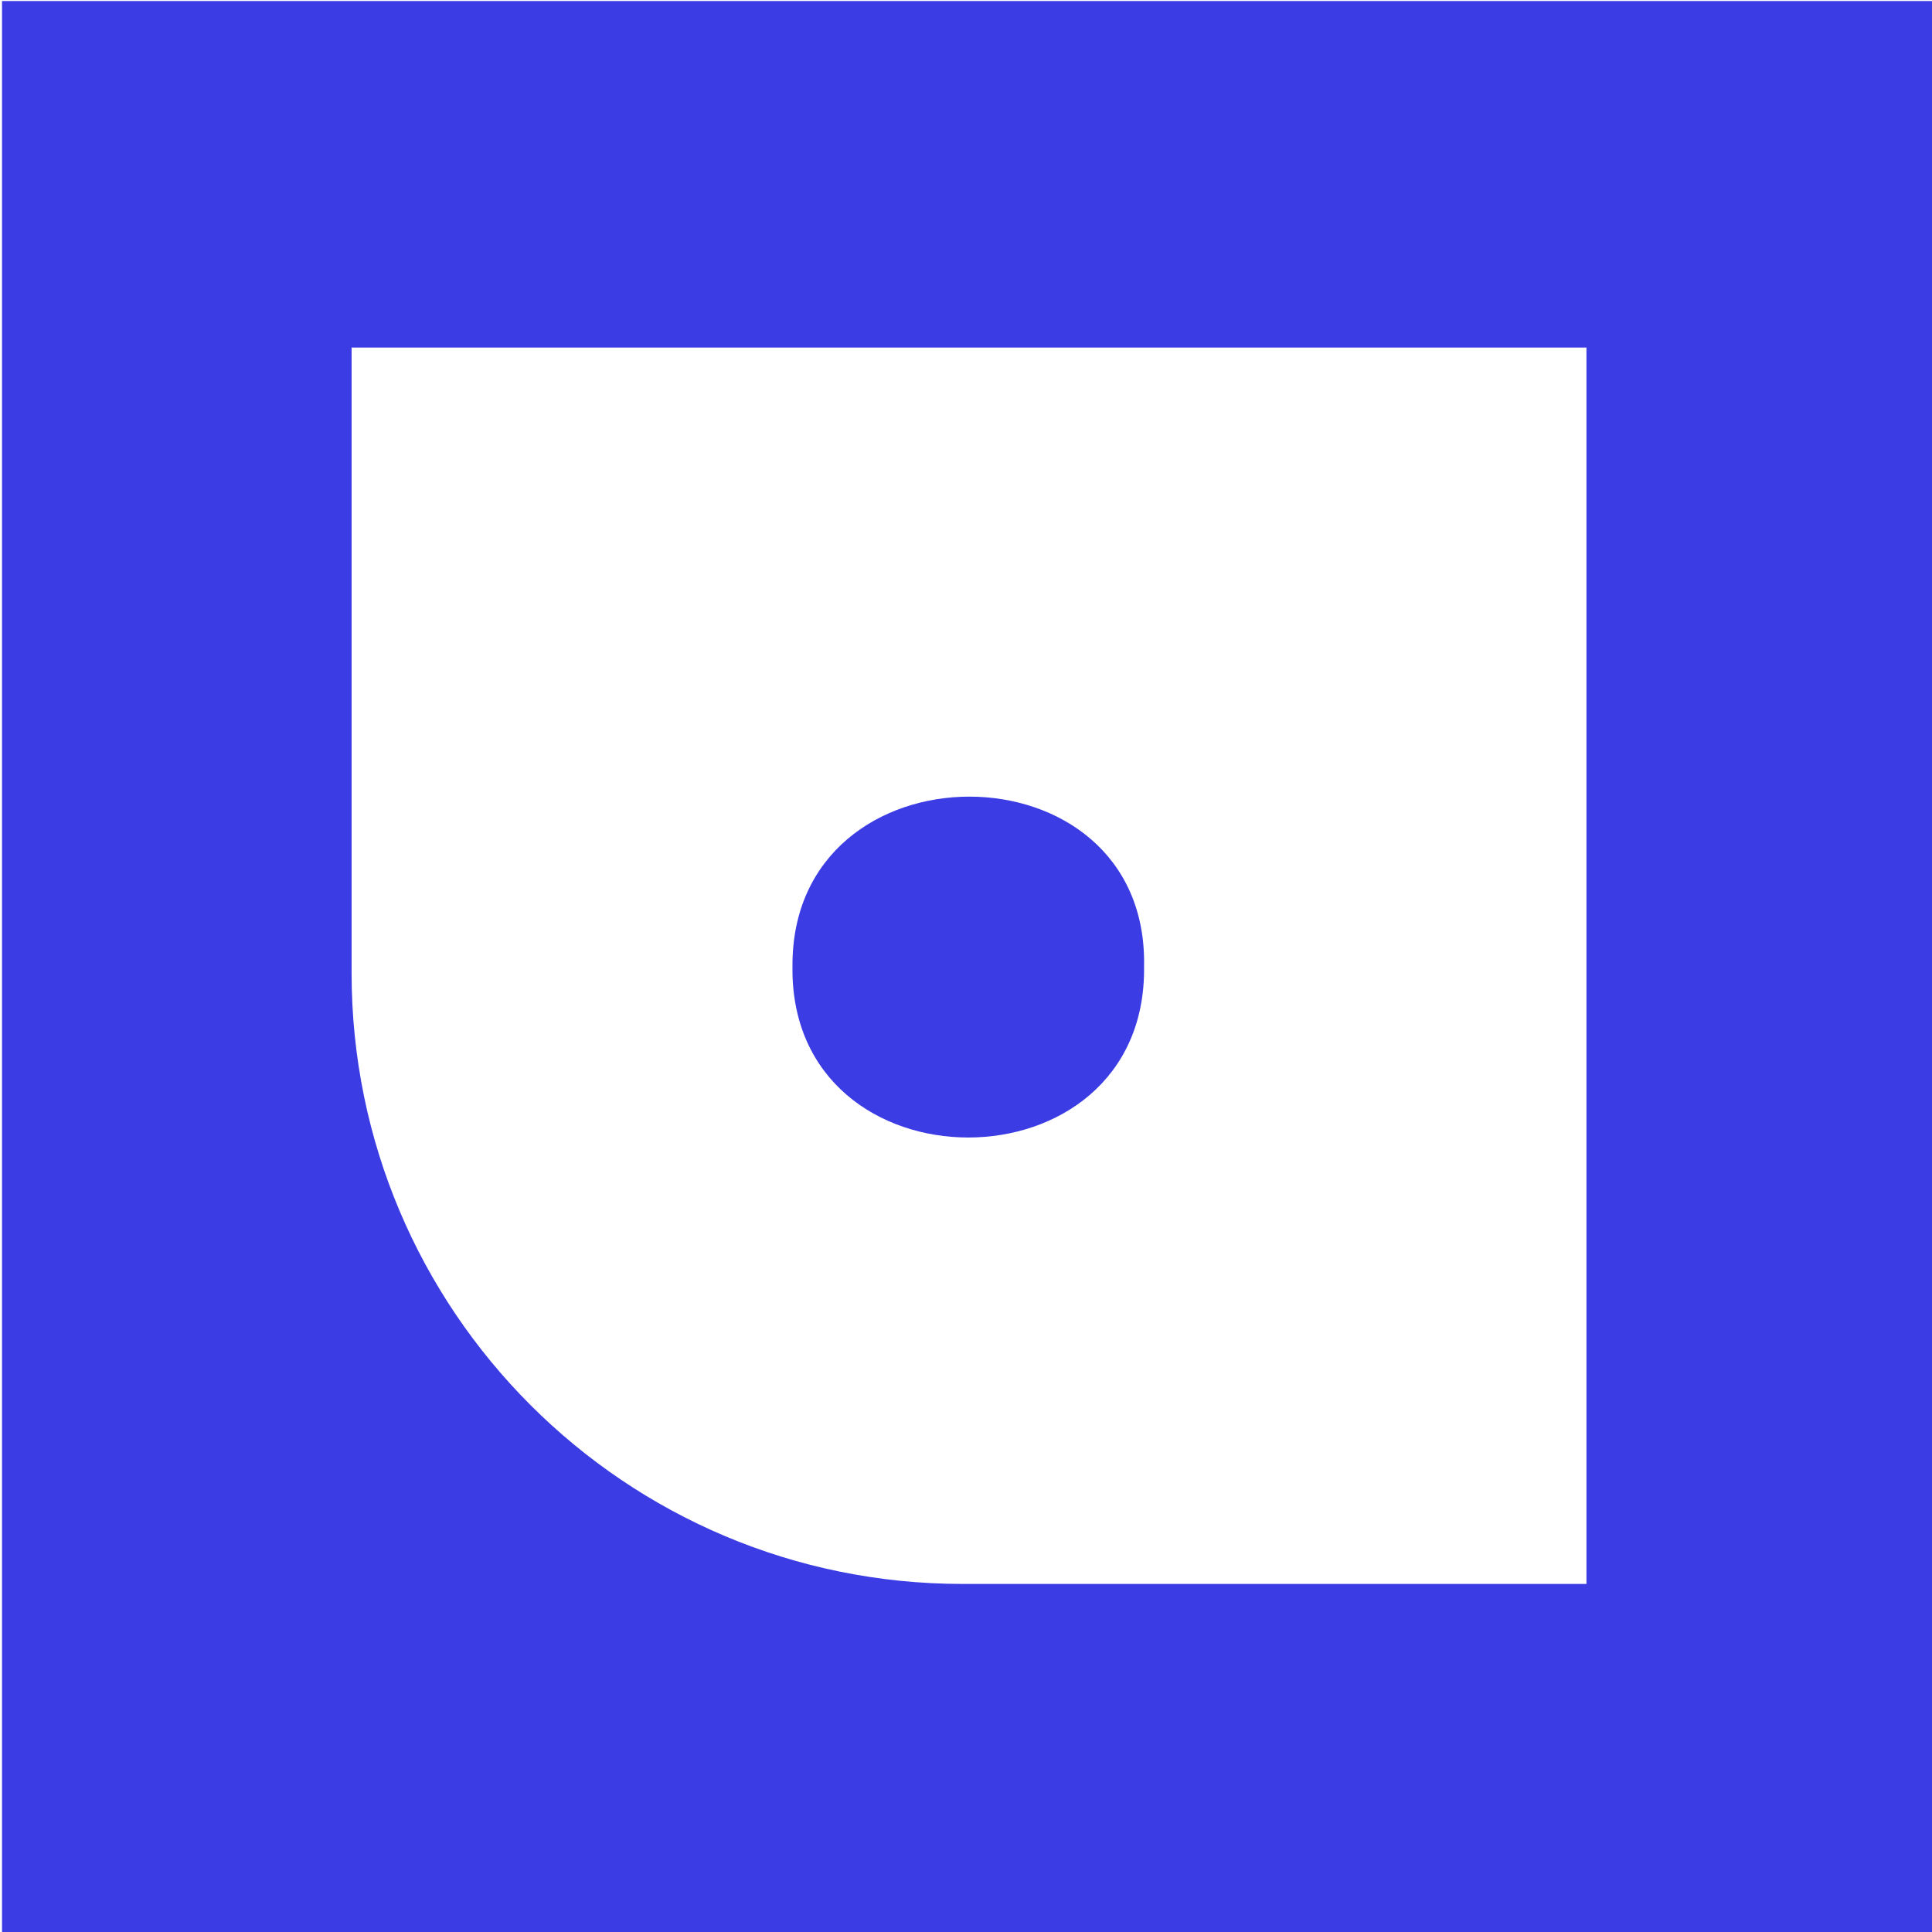
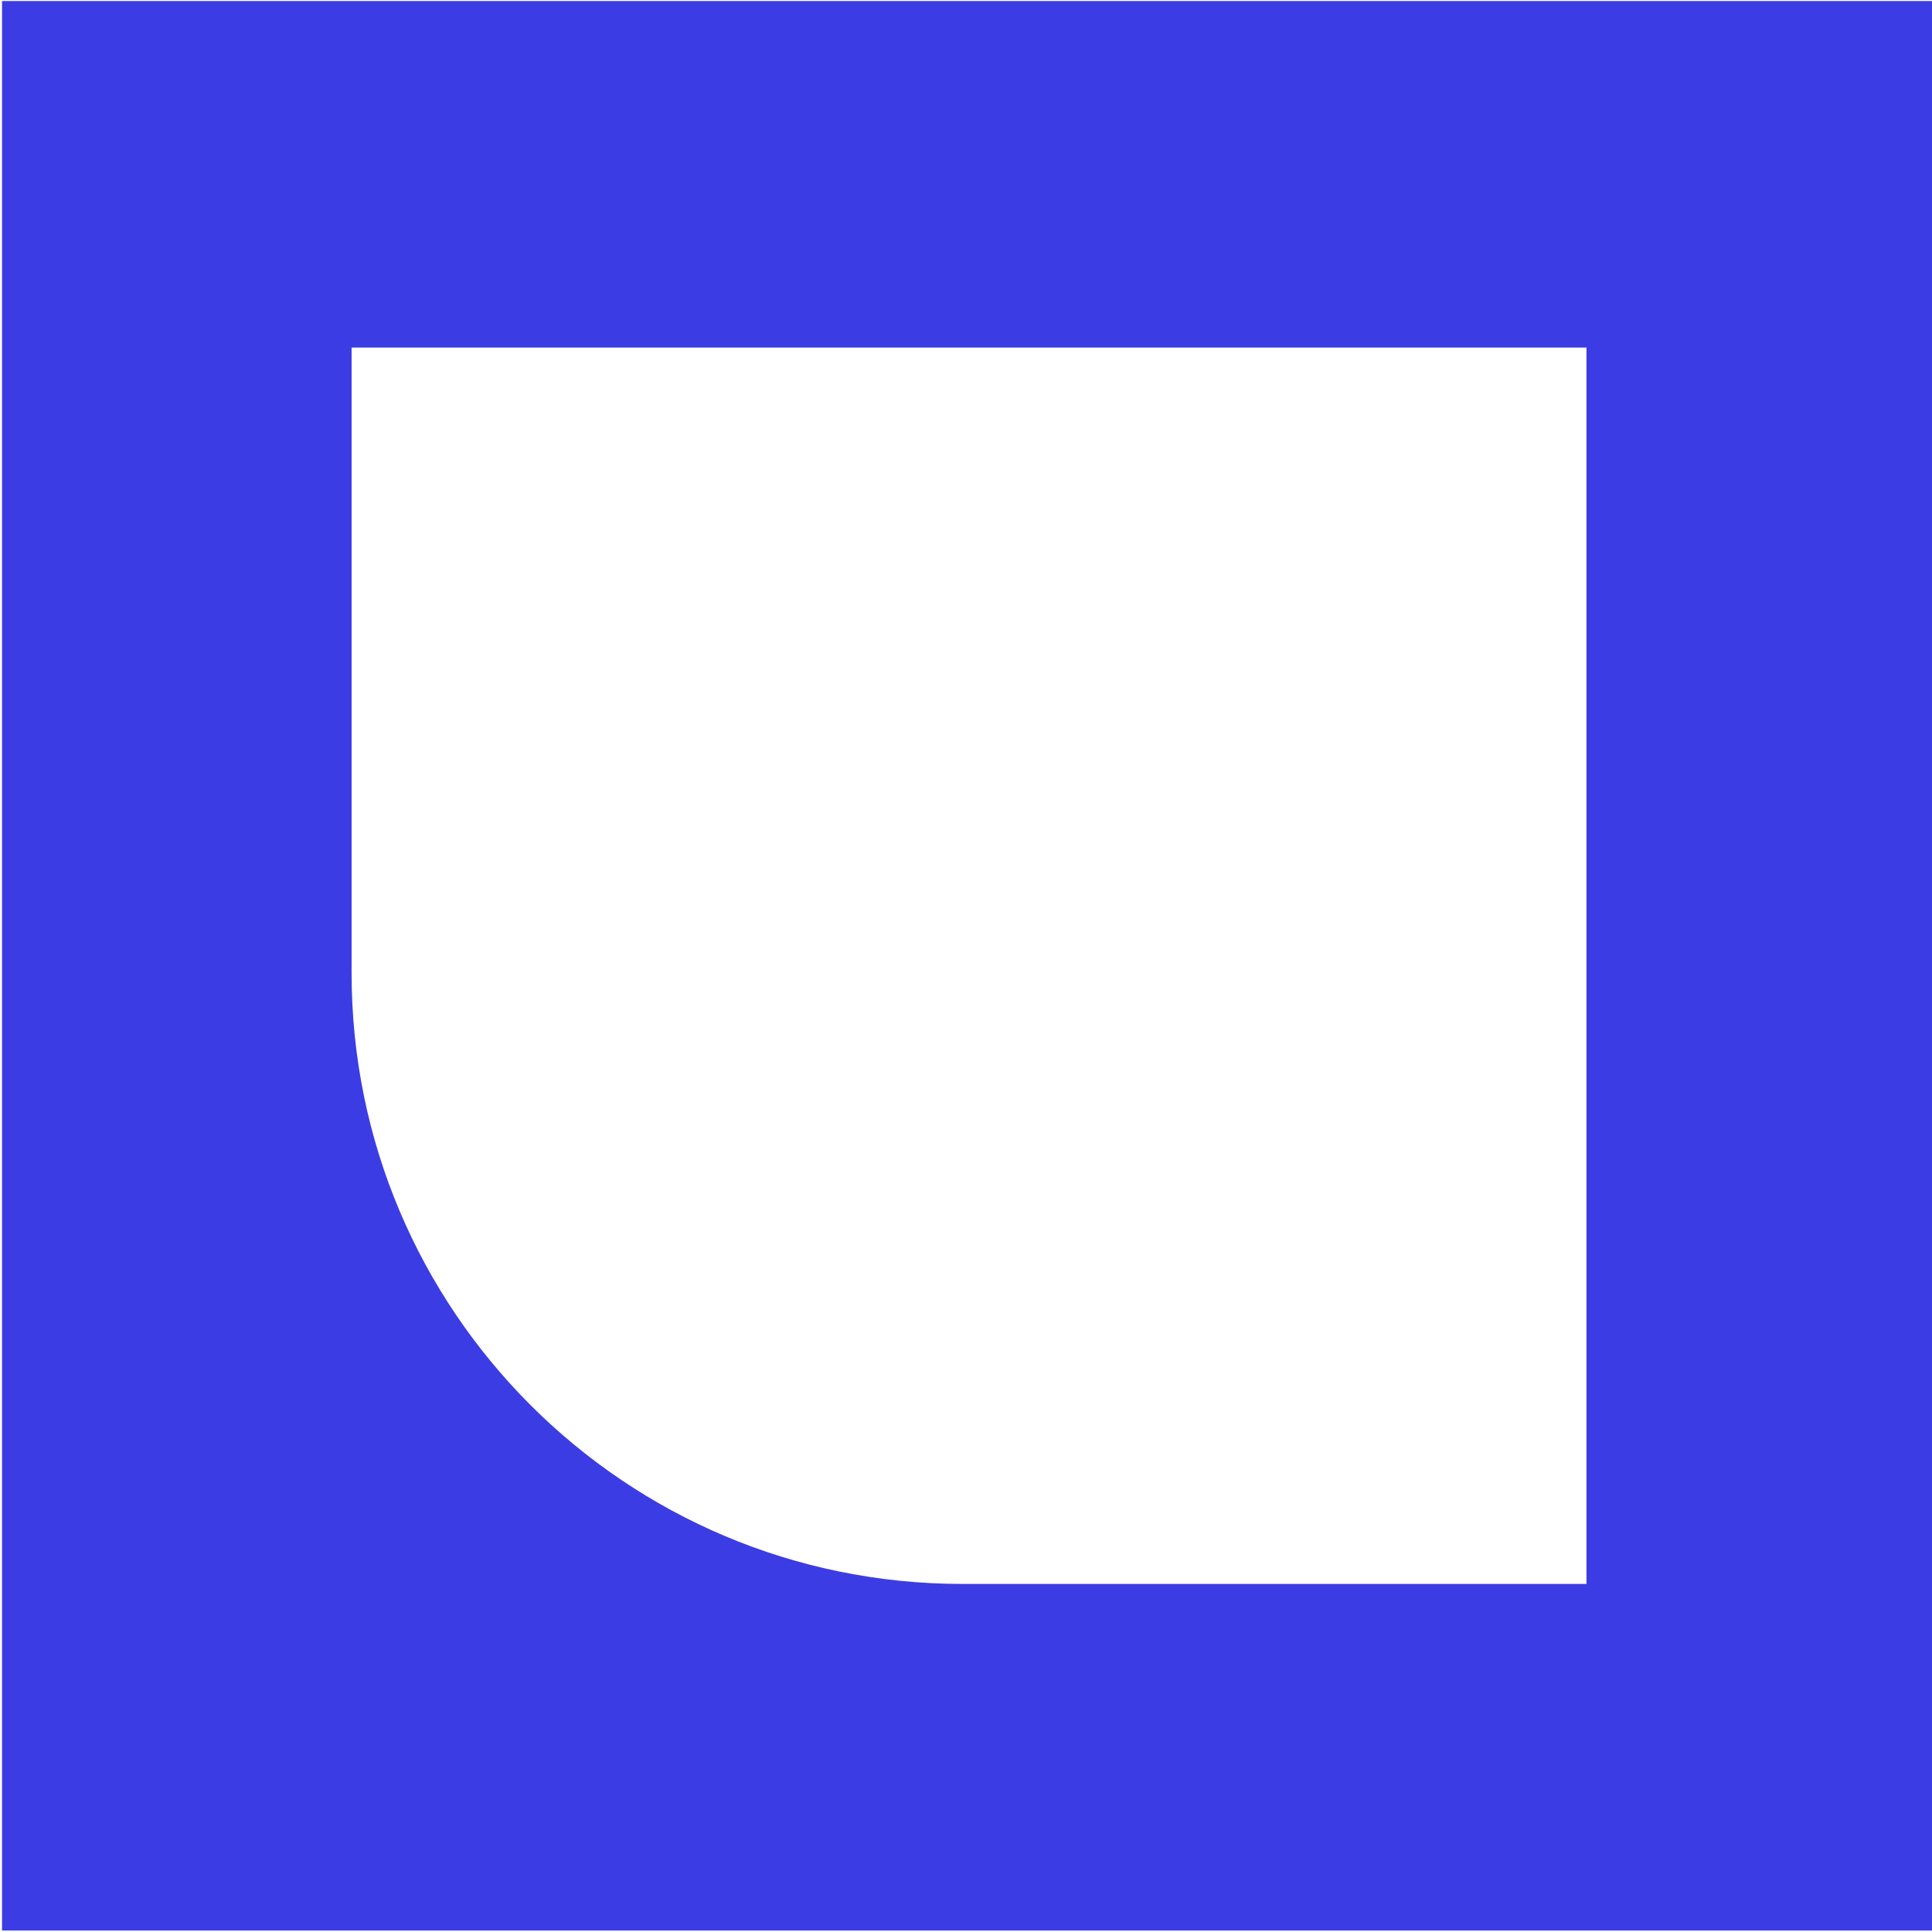
<svg xmlns="http://www.w3.org/2000/svg" id="Camada_1" version="1.1" viewBox="0 0 383 383">
  <defs>
    <style>
      .st0 {
        fill: #3c3ce5;
      }
    </style>
  </defs>
-   <path class="st0" d="M157.1,191.6c-.6,45.2,70.3,45.2,69.7,0,.9-44.9-70-44.9-69.7,0Z" />
-   <path class="st0" d="M.4,382.7v.5h383V.2H.4v382.5ZM69.6,68.9h244.9v245.1h-123.7c-66.9,0-121.1-54.2-121.1-121.1v-124Z" />
+   <path class="st0" d="M.4,382.7h383V.2H.4v382.5ZM69.6,68.9h244.9v245.1h-123.7c-66.9,0-121.1-54.2-121.1-121.1v-124Z" />
</svg>